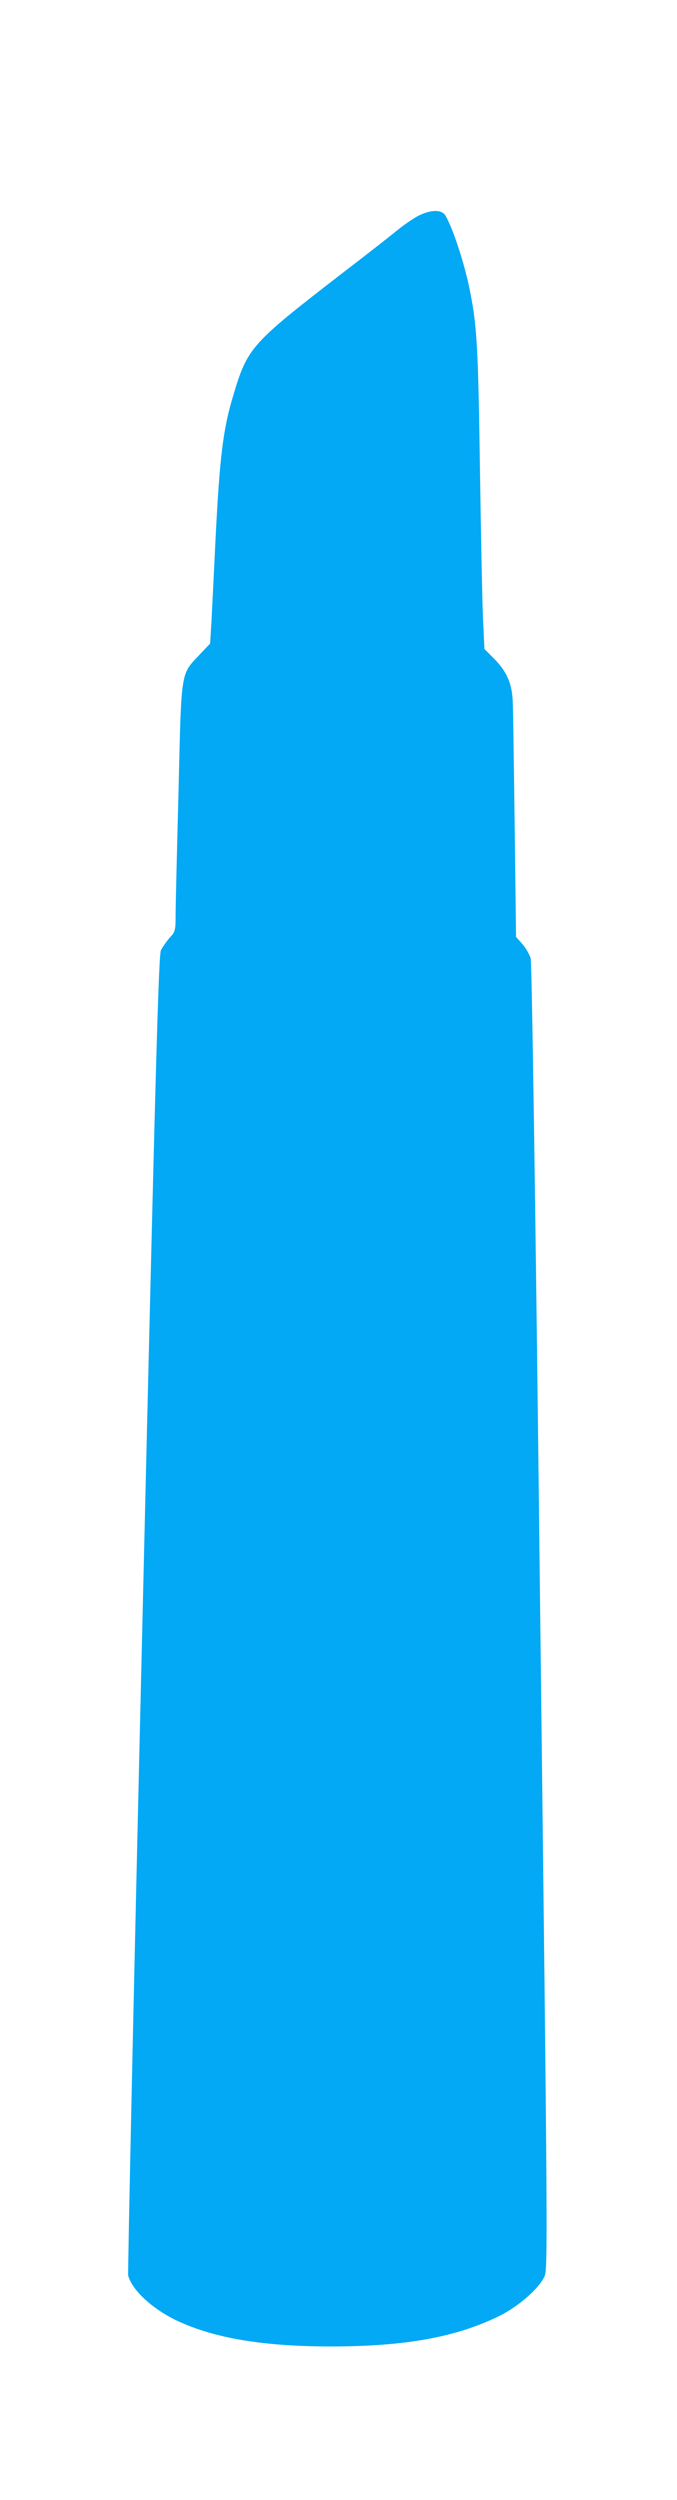
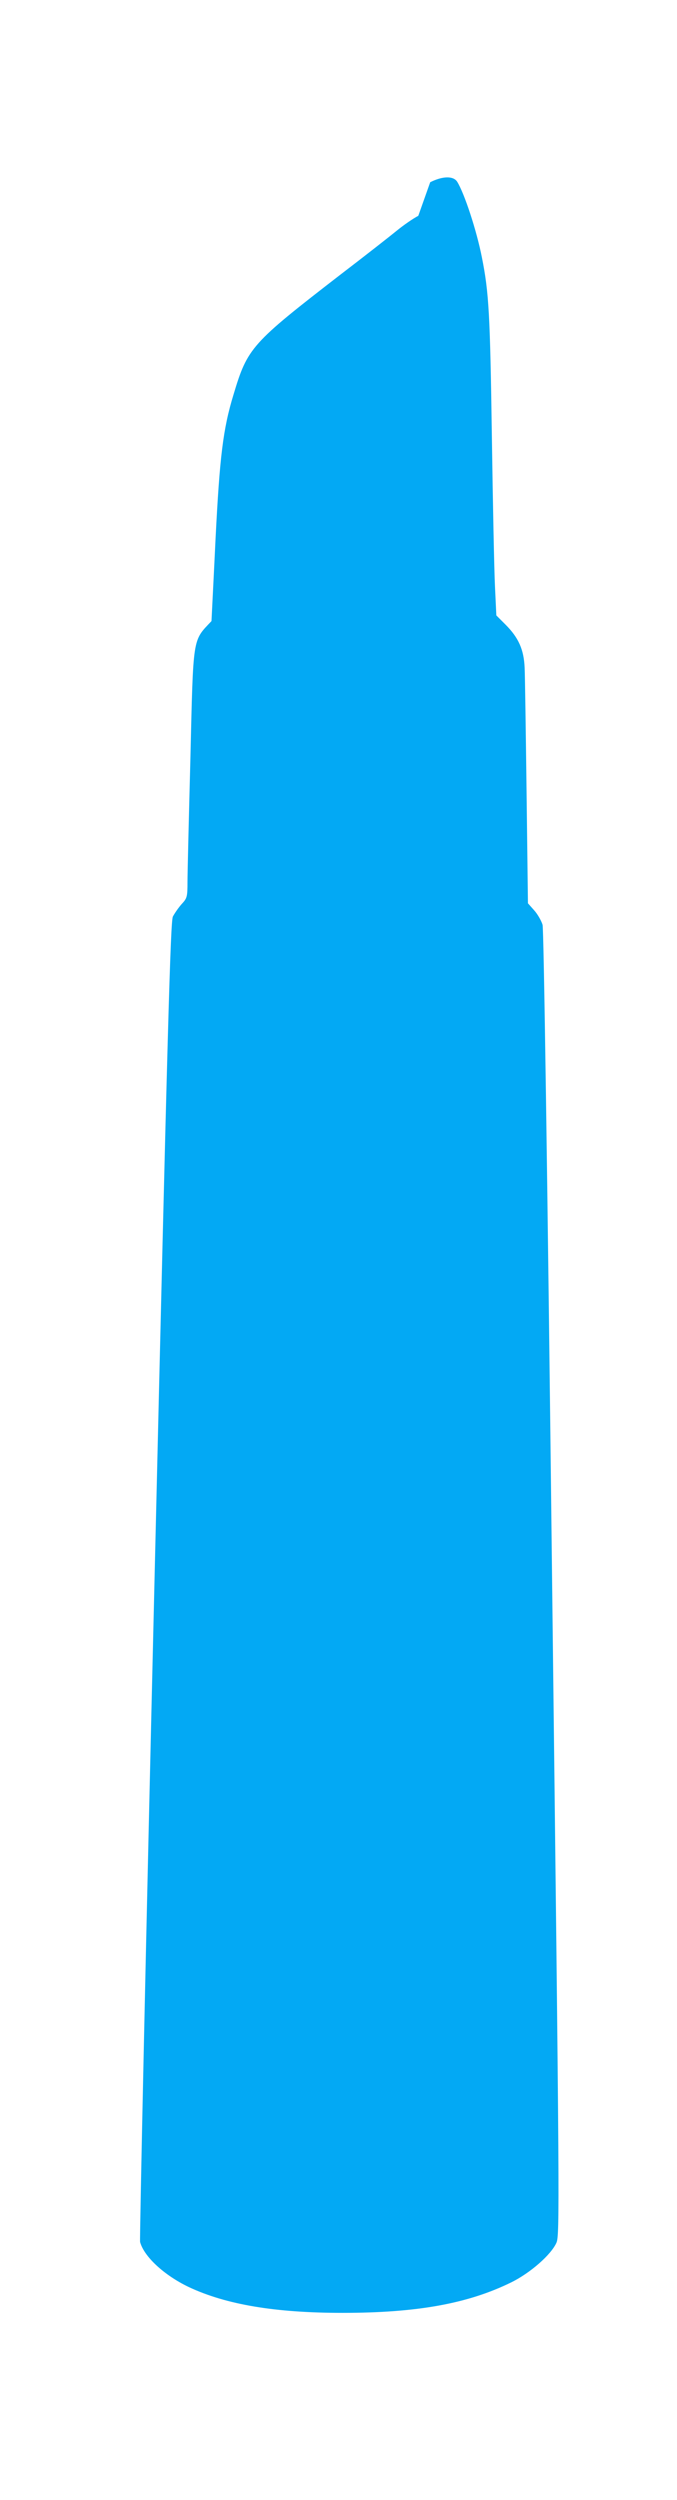
<svg xmlns="http://www.w3.org/2000/svg" version="1.0" width="347pt" height="1280pt" viewBox="0 0 347 1280" preserveAspectRatio="xMidYMid meet">
  <g transform="translate(0,1280) scale(0.1,-0.1)" fill="#03a9f4" stroke="none">
-     <path d="M2144 11695 c-27 -14 -76 -48 -109 -75 -33 -27 -163 -129 -290 -226 -457 -353 -476 -374 -548 -614 -54 -176 -71 -321 -92 -735 -8 -170 -18 -362 -21 -425 l-7 -115 -54 -57 c-98 -104 -93 -71 -108 -701 -8 -304 -15 -589 -15 -634 0 -77 -2 -84 -30 -114 -16 -18 -36 -47 -45 -64 -12 -27 -27 -555 -94 -3397 -44 -1850 -77 -3375 -74 -3389 20 -75 124 -171 250 -231 192 -90 443 -132 788 -132 381 0 642 47 864 156 98 48 205 142 232 203 17 38 16 179 -22 3375 -25 2180 -43 3348 -49 3373 -6 20 -25 54 -43 74 l-32 36 -7 566 c-4 311 -8 600 -10 641 -4 92 -31 153 -98 220 l-47 47 -7 149 c-4 82 -11 430 -16 774 -9 619 -15 730 -51 910 -27 138 -90 329 -127 388 -20 30 -74 29 -138 -3z" />
+     <path d="M2144 11695 c-27 -14 -76 -48 -109 -75 -33 -27 -163 -129 -290 -226 -457 -353 -476 -374 -548 -614 -54 -176 -71 -321 -92 -735 -8 -170 -18 -362 -21 -425 c-98 -104 -93 -71 -108 -701 -8 -304 -15 -589 -15 -634 0 -77 -2 -84 -30 -114 -16 -18 -36 -47 -45 -64 -12 -27 -27 -555 -94 -3397 -44 -1850 -77 -3375 -74 -3389 20 -75 124 -171 250 -231 192 -90 443 -132 788 -132 381 0 642 47 864 156 98 48 205 142 232 203 17 38 16 179 -22 3375 -25 2180 -43 3348 -49 3373 -6 20 -25 54 -43 74 l-32 36 -7 566 c-4 311 -8 600 -10 641 -4 92 -31 153 -98 220 l-47 47 -7 149 c-4 82 -11 430 -16 774 -9 619 -15 730 -51 910 -27 138 -90 329 -127 388 -20 30 -74 29 -138 -3z" />
  </g>
</svg>